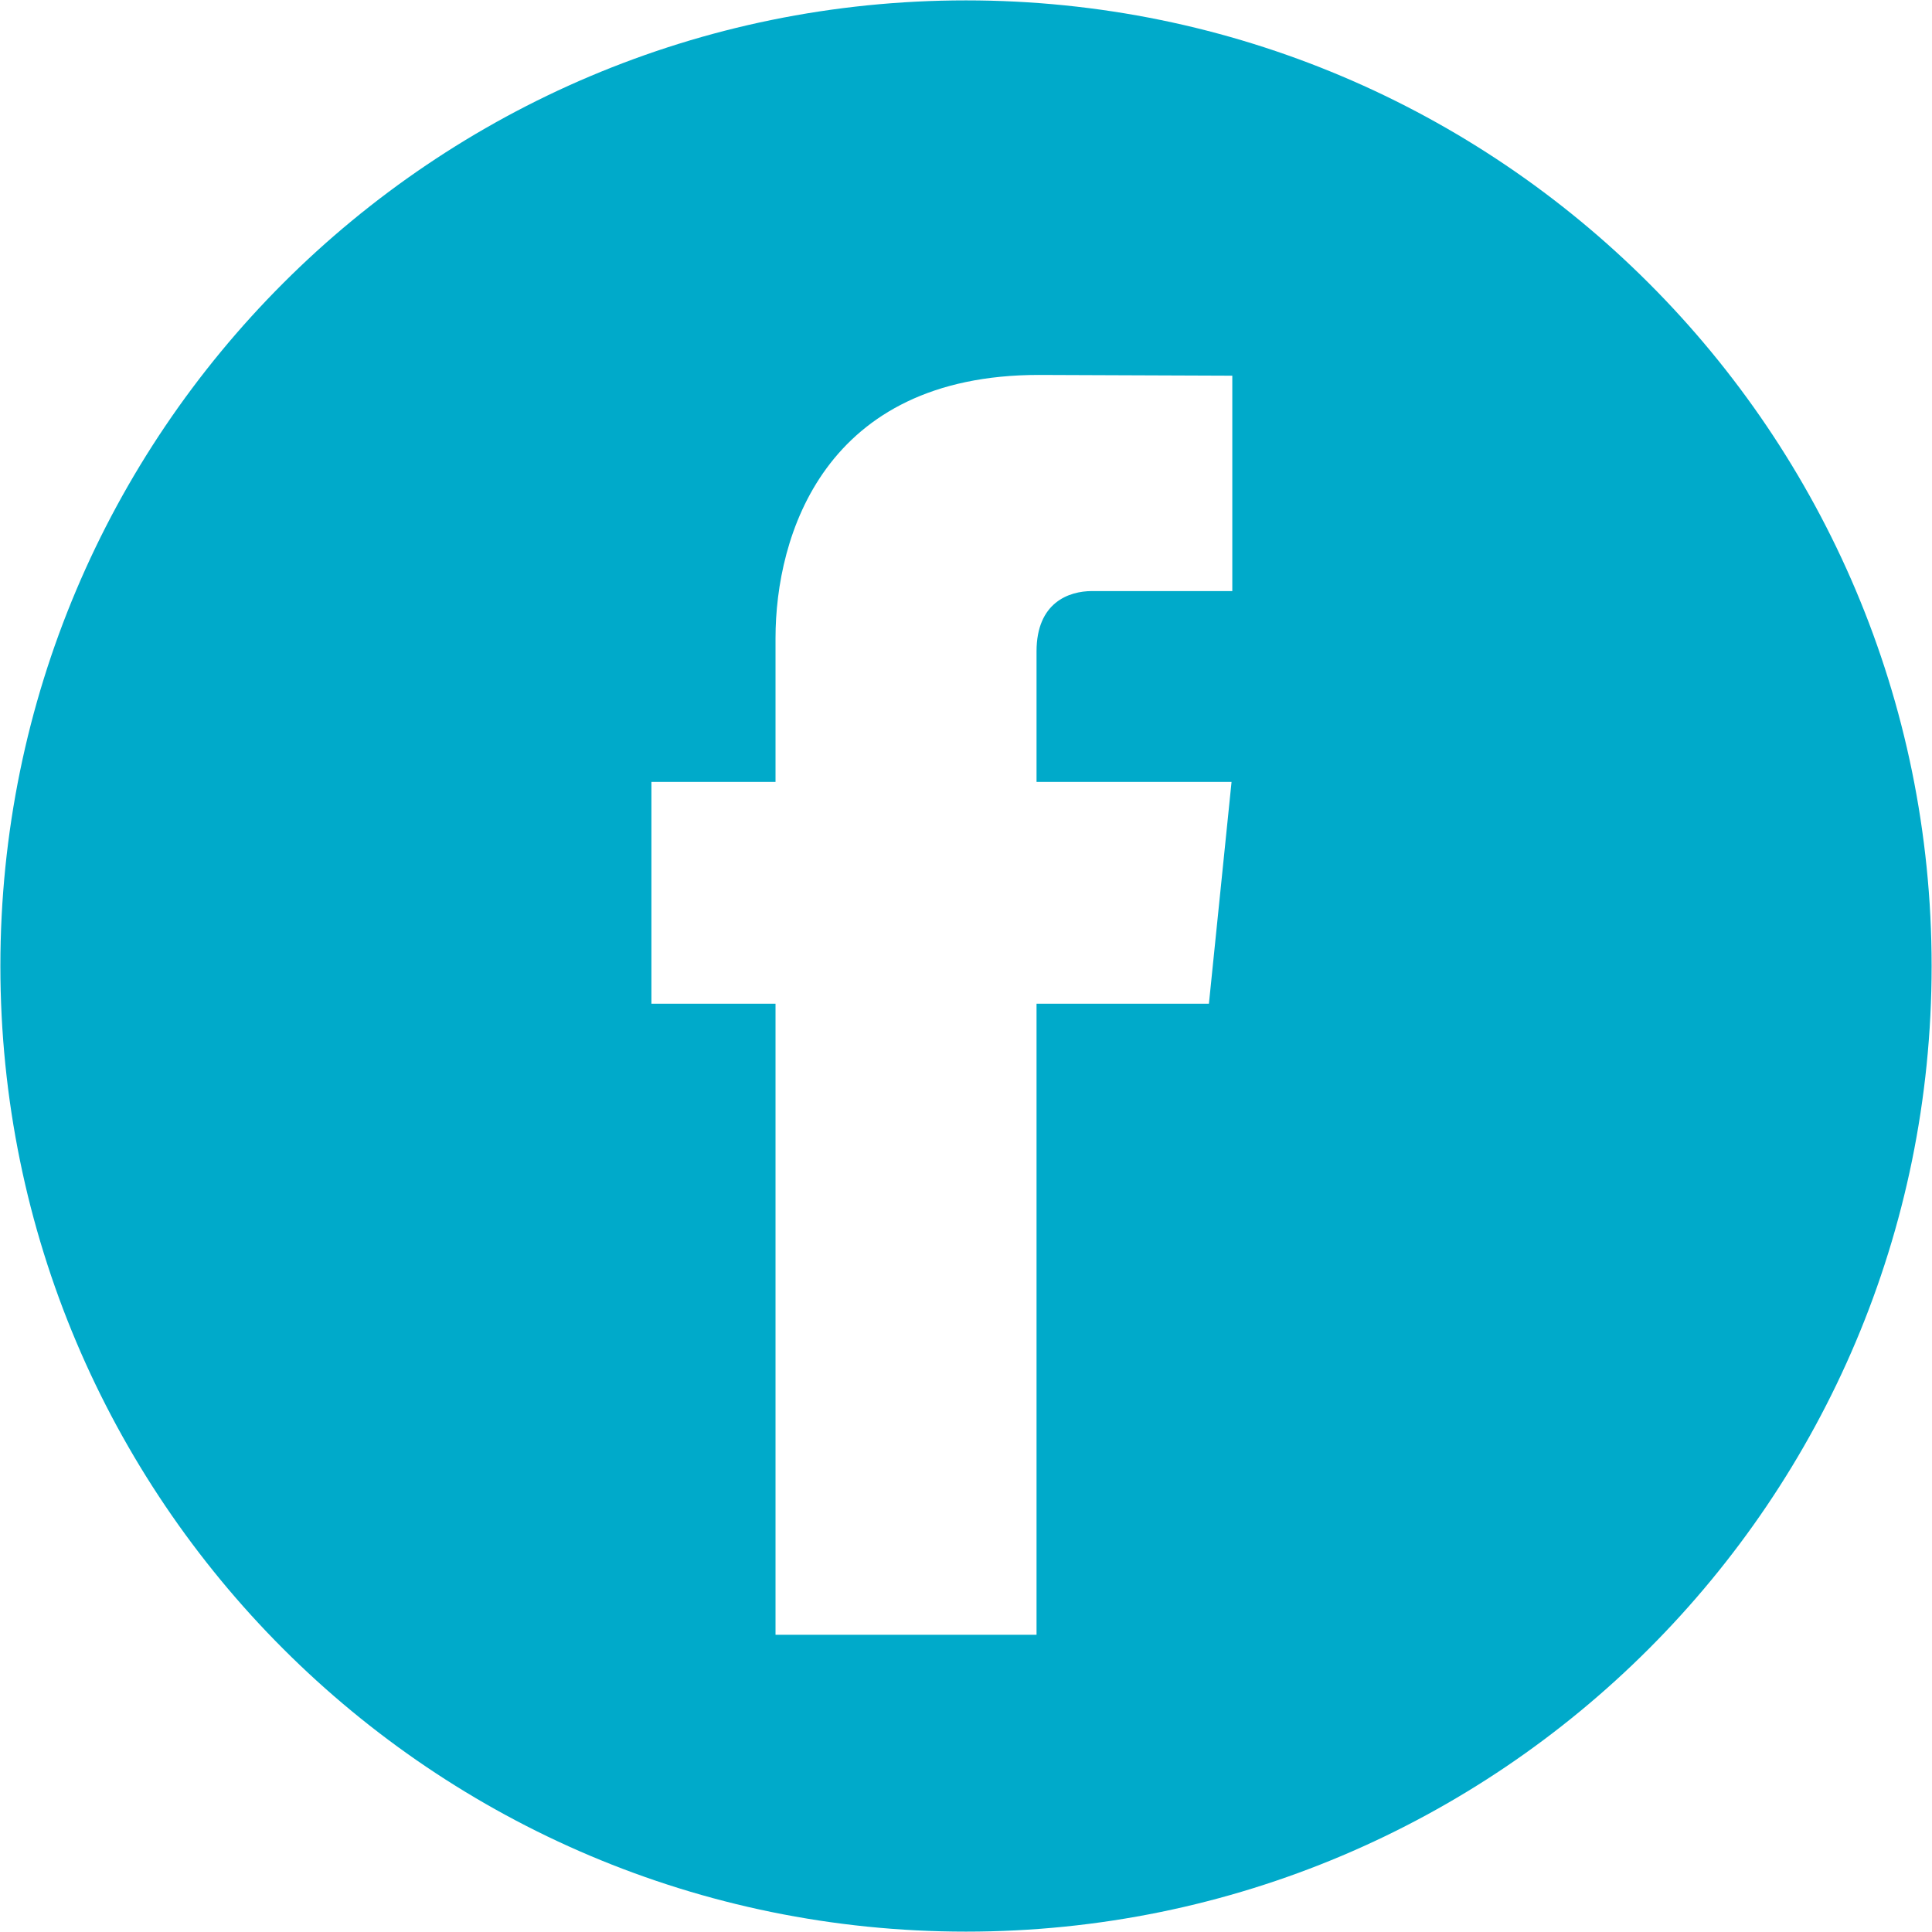
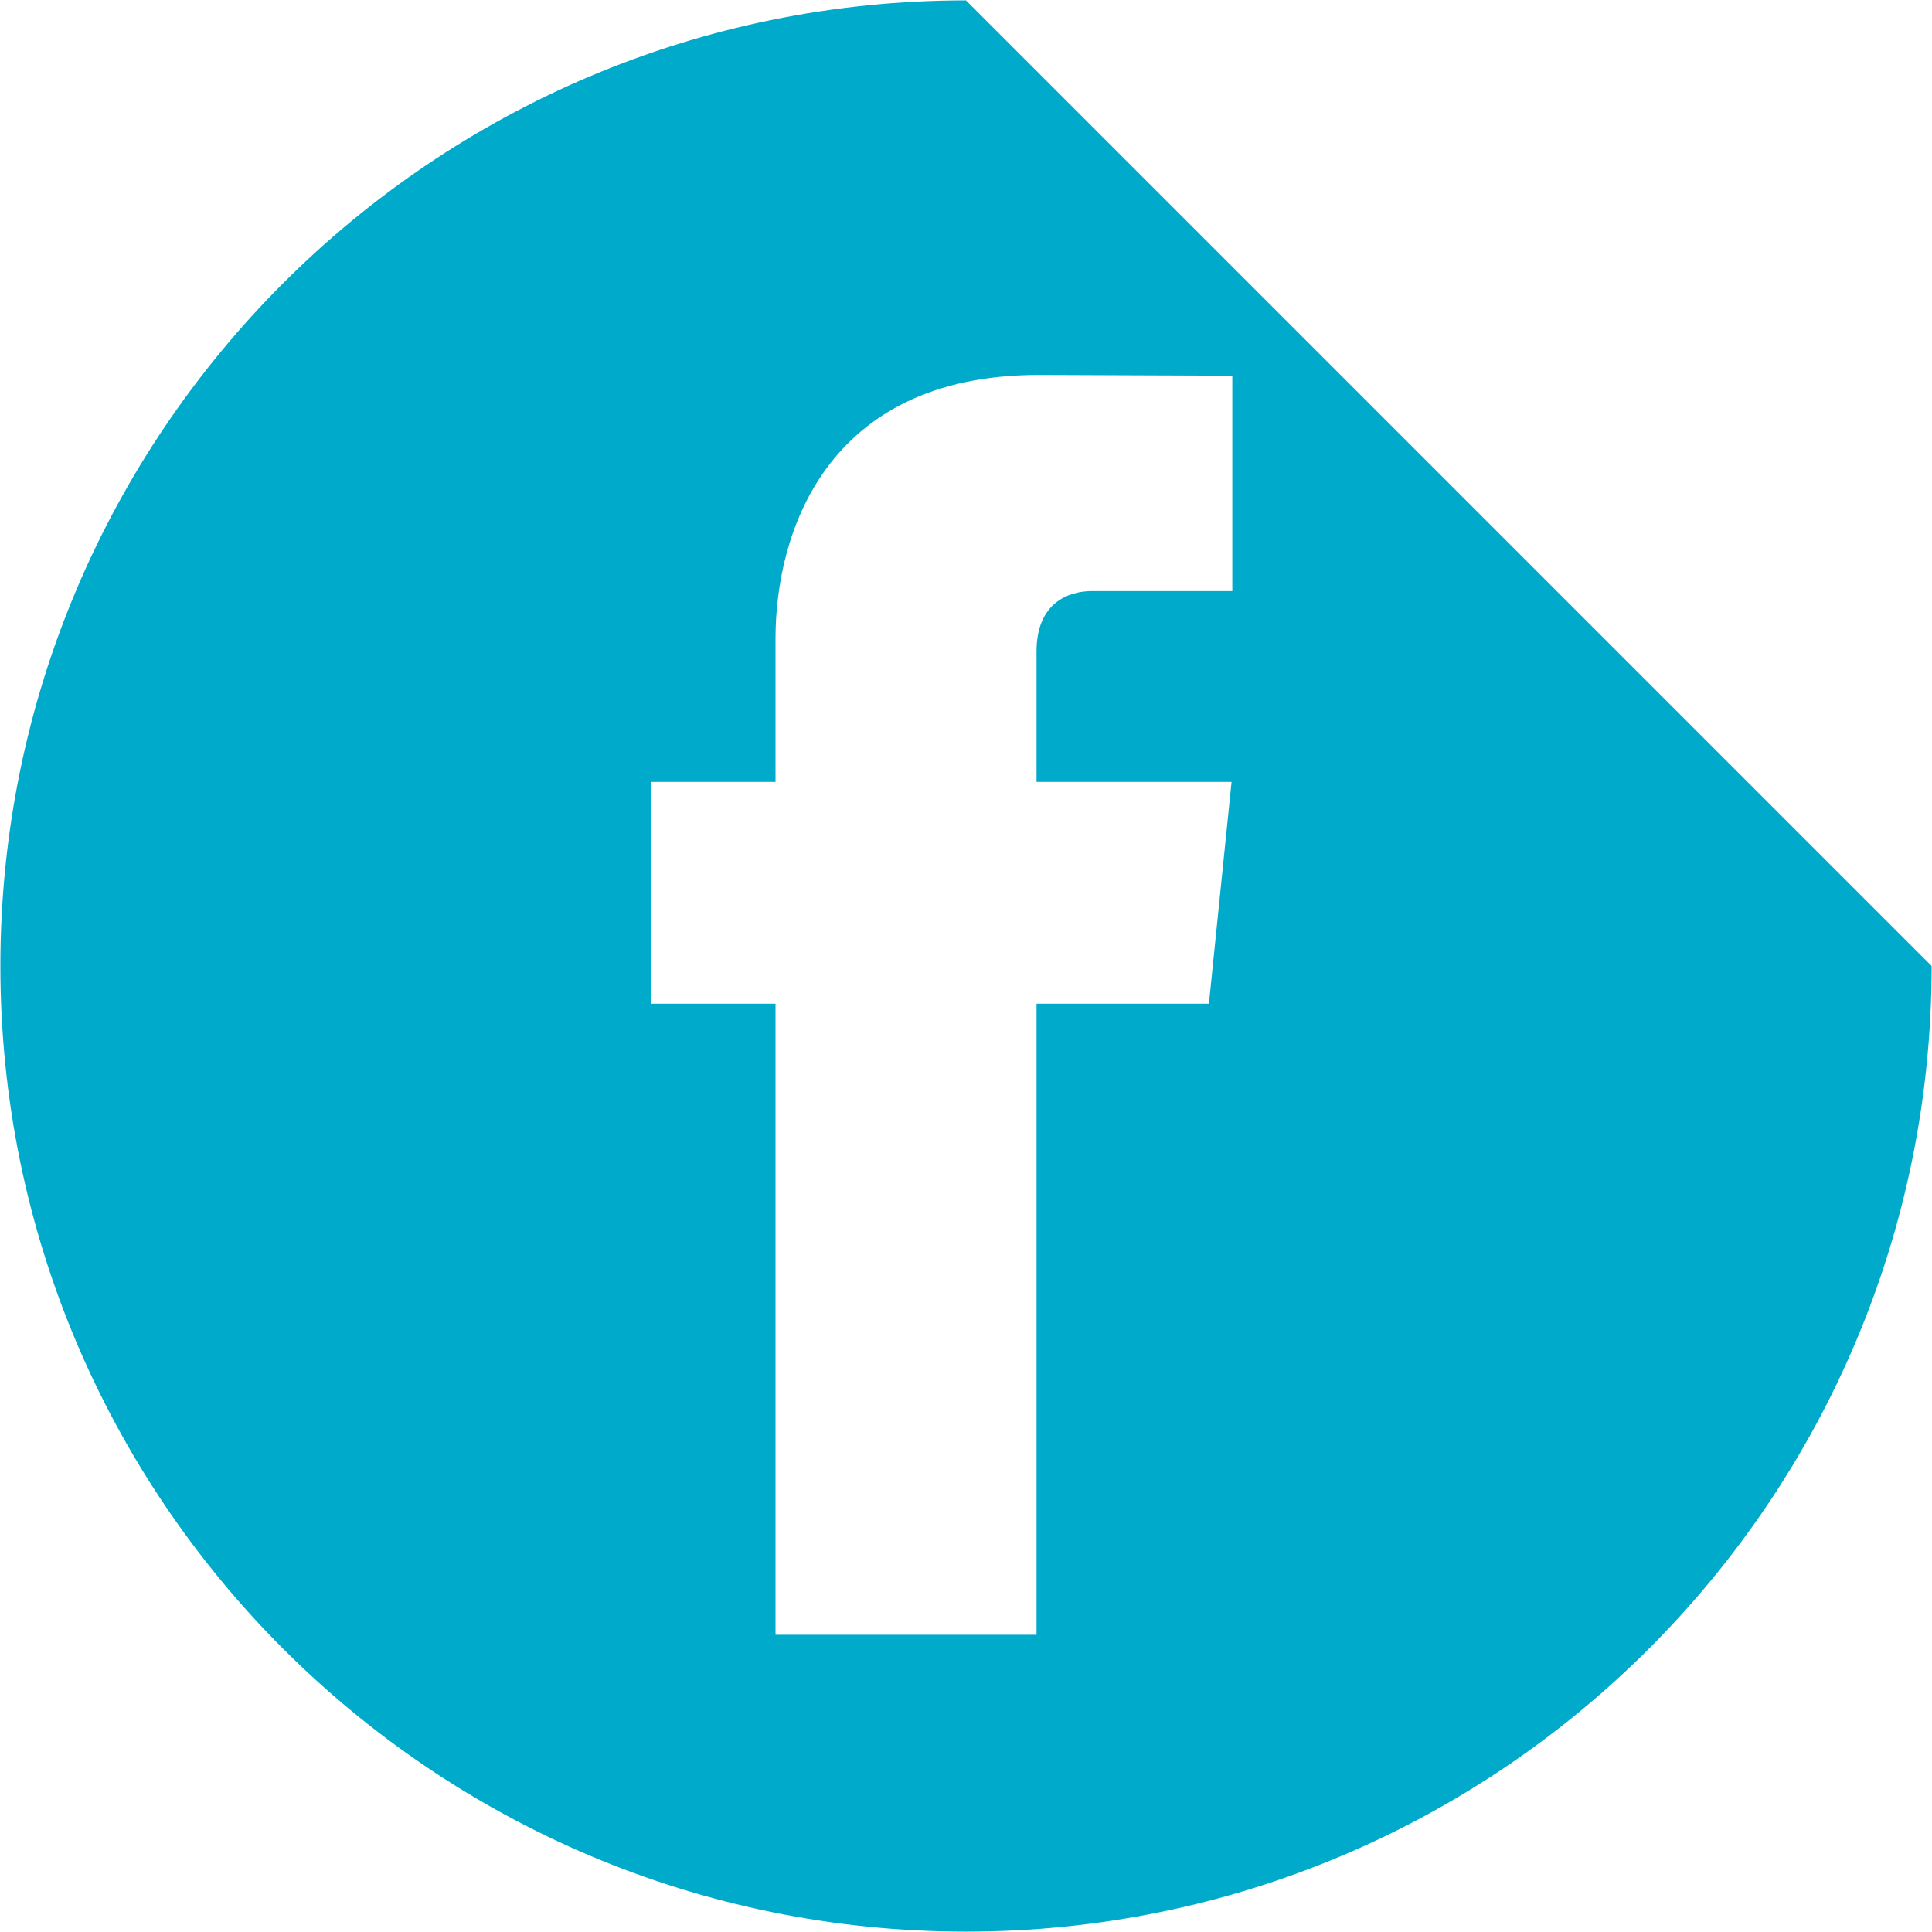
<svg xmlns="http://www.w3.org/2000/svg" version="1.1" id="Capa_1" x="0px" y="0px" viewBox="0 0 512.2 512.2" style="enable-background:new 0 0 512.2 512.2;" xml:space="preserve">
  <style type="text/css">
	.st0{fill:#00AACA;}
</style>
-   <path class="st0" d="M256.1,0.1c-141.4,0-256,114.6-256,256c0,141.4,114.6,256,256,256c141.4,0,256-114.6,256-256  C512.1,114.7,397.5,0.1,256.1,0.1z M326.7,156.7h-37.2c-6.1,0-14.7,3-14.7,16v34.6h51.7l-6,58.8h-45.7v167.3h-69.2V266.1h-32.9  v-58.8h32.9v-38.1c0-27.2,12.9-69.8,69.8-69.8l51.3,0.2V156.7z" />
+   <path class="st0" d="M256.1,0.1c-141.4,0-256,114.6-256,256c0,141.4,114.6,256,256,256c141.4,0,256-114.6,256-256  z M326.7,156.7h-37.2c-6.1,0-14.7,3-14.7,16v34.6h51.7l-6,58.8h-45.7v167.3h-69.2V266.1h-32.9  v-58.8h32.9v-38.1c0-27.2,12.9-69.8,69.8-69.8l51.3,0.2V156.7z" />
</svg>